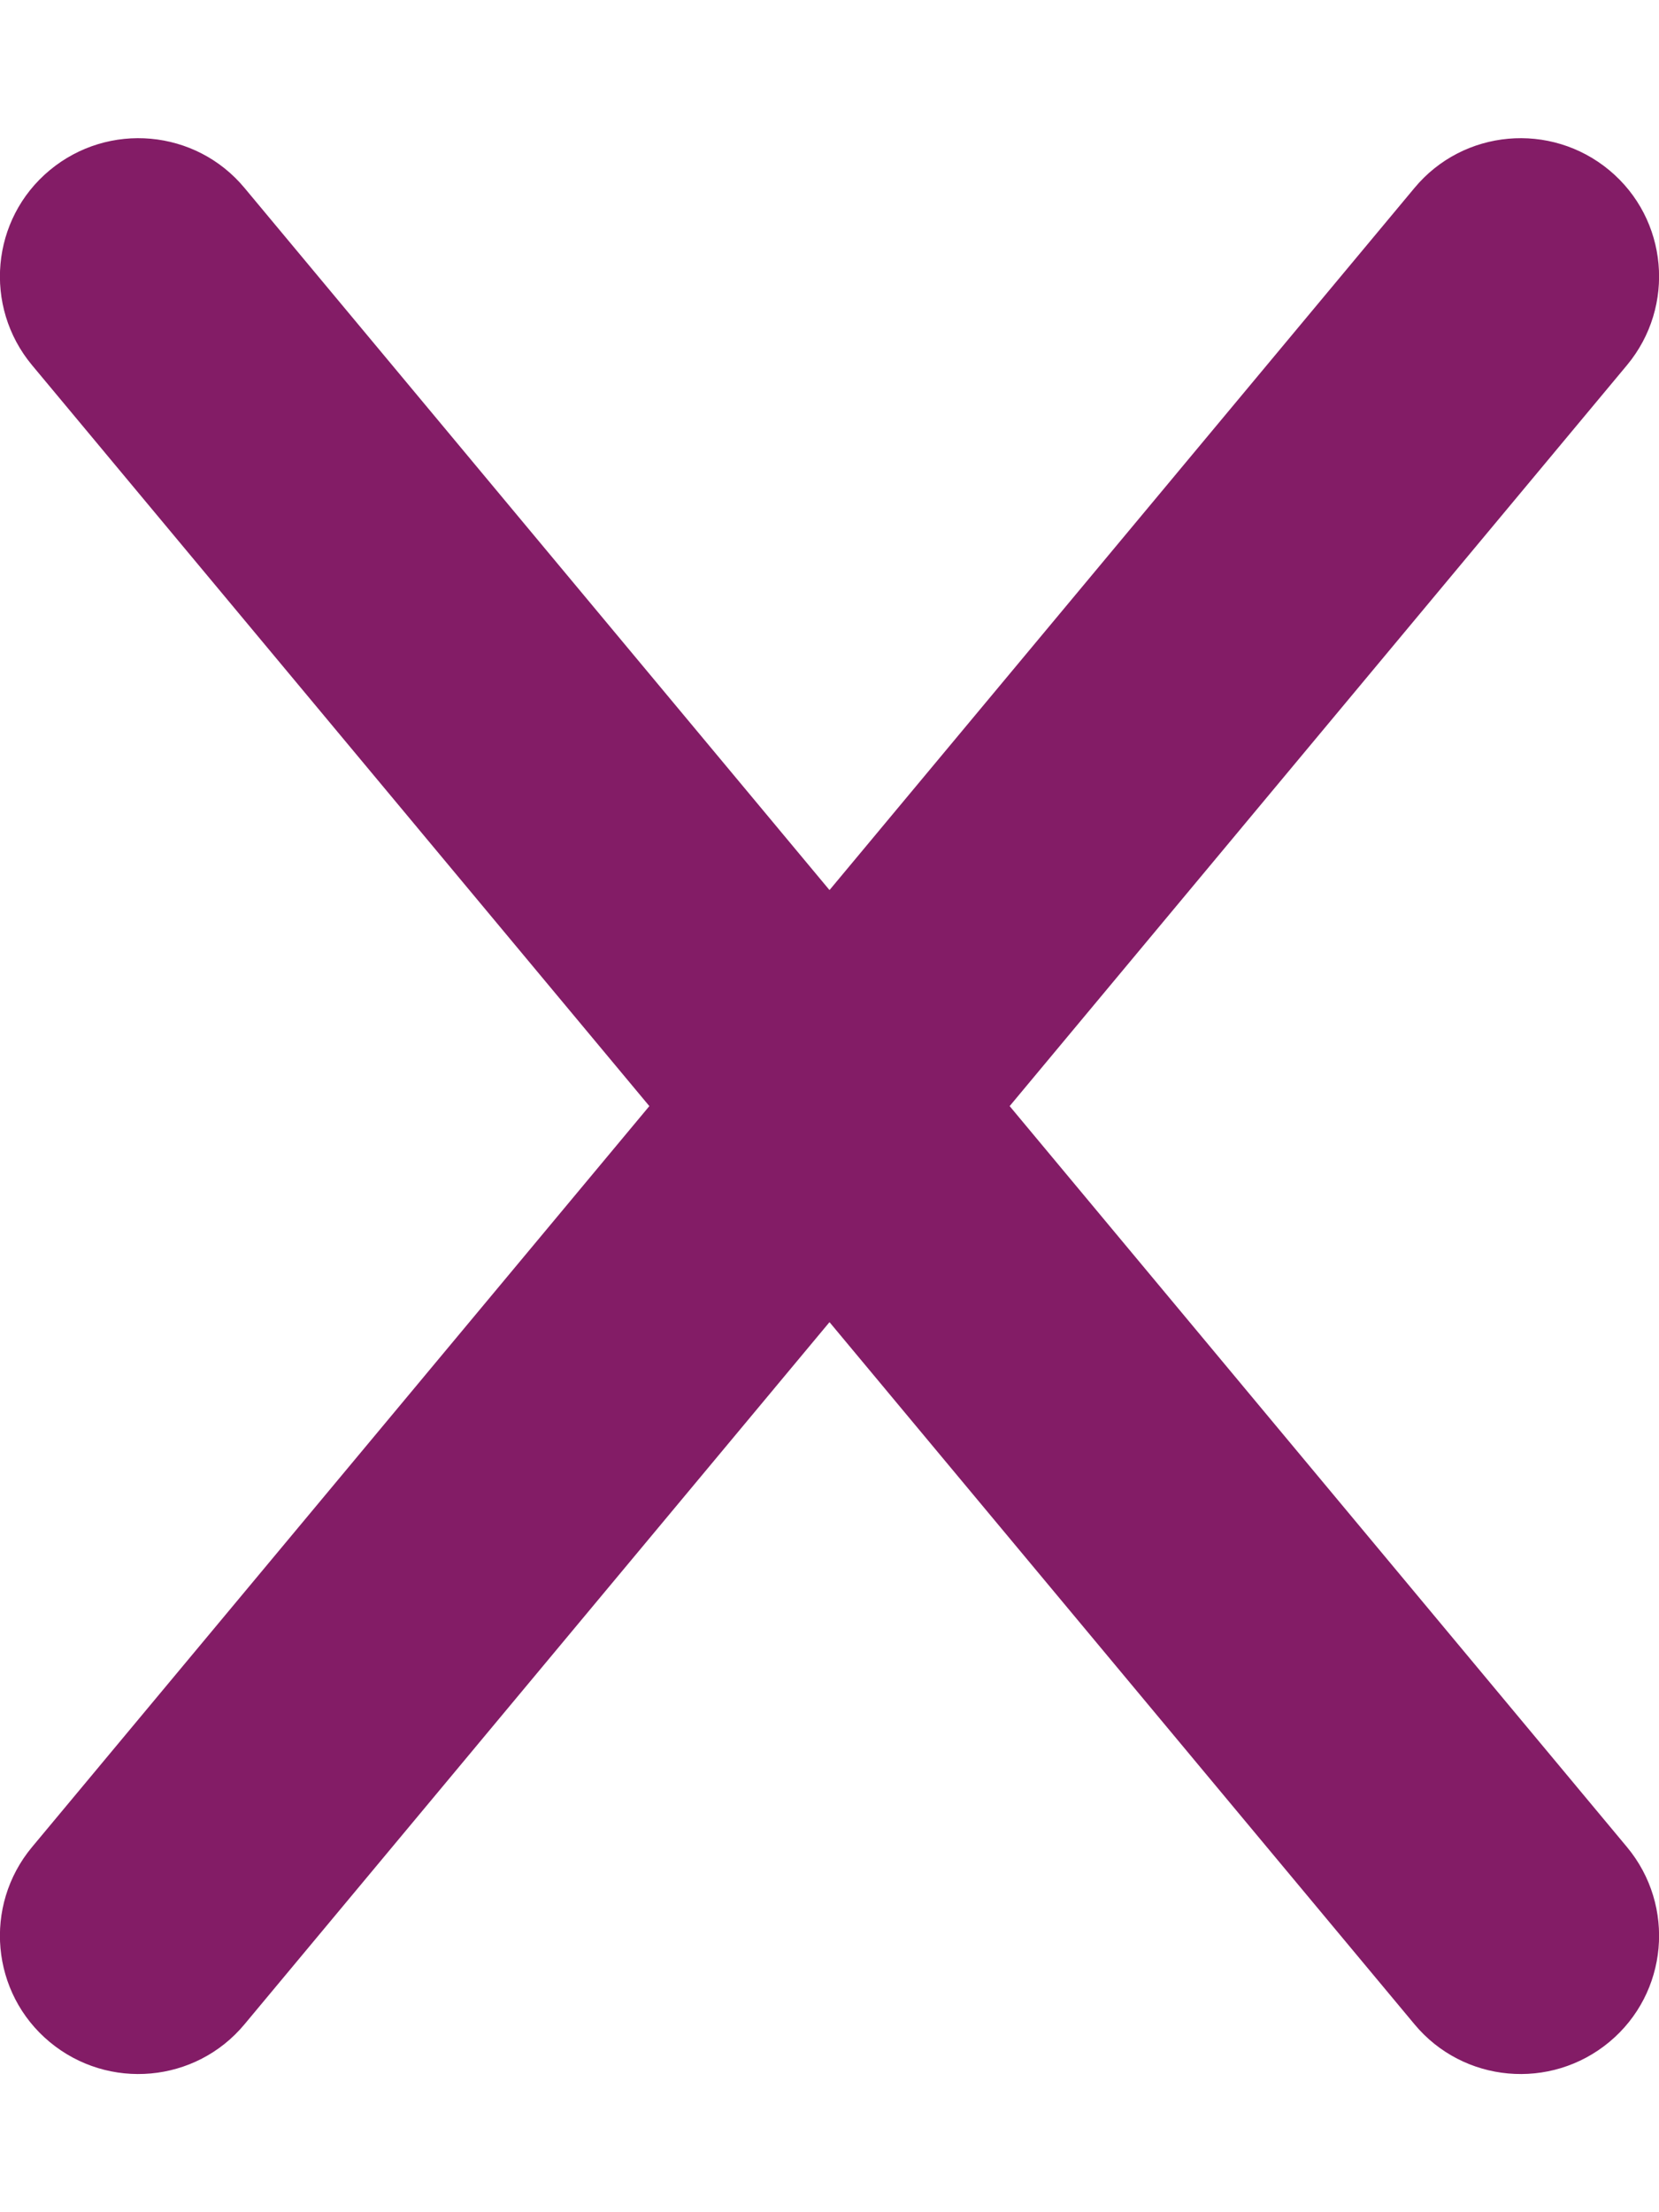
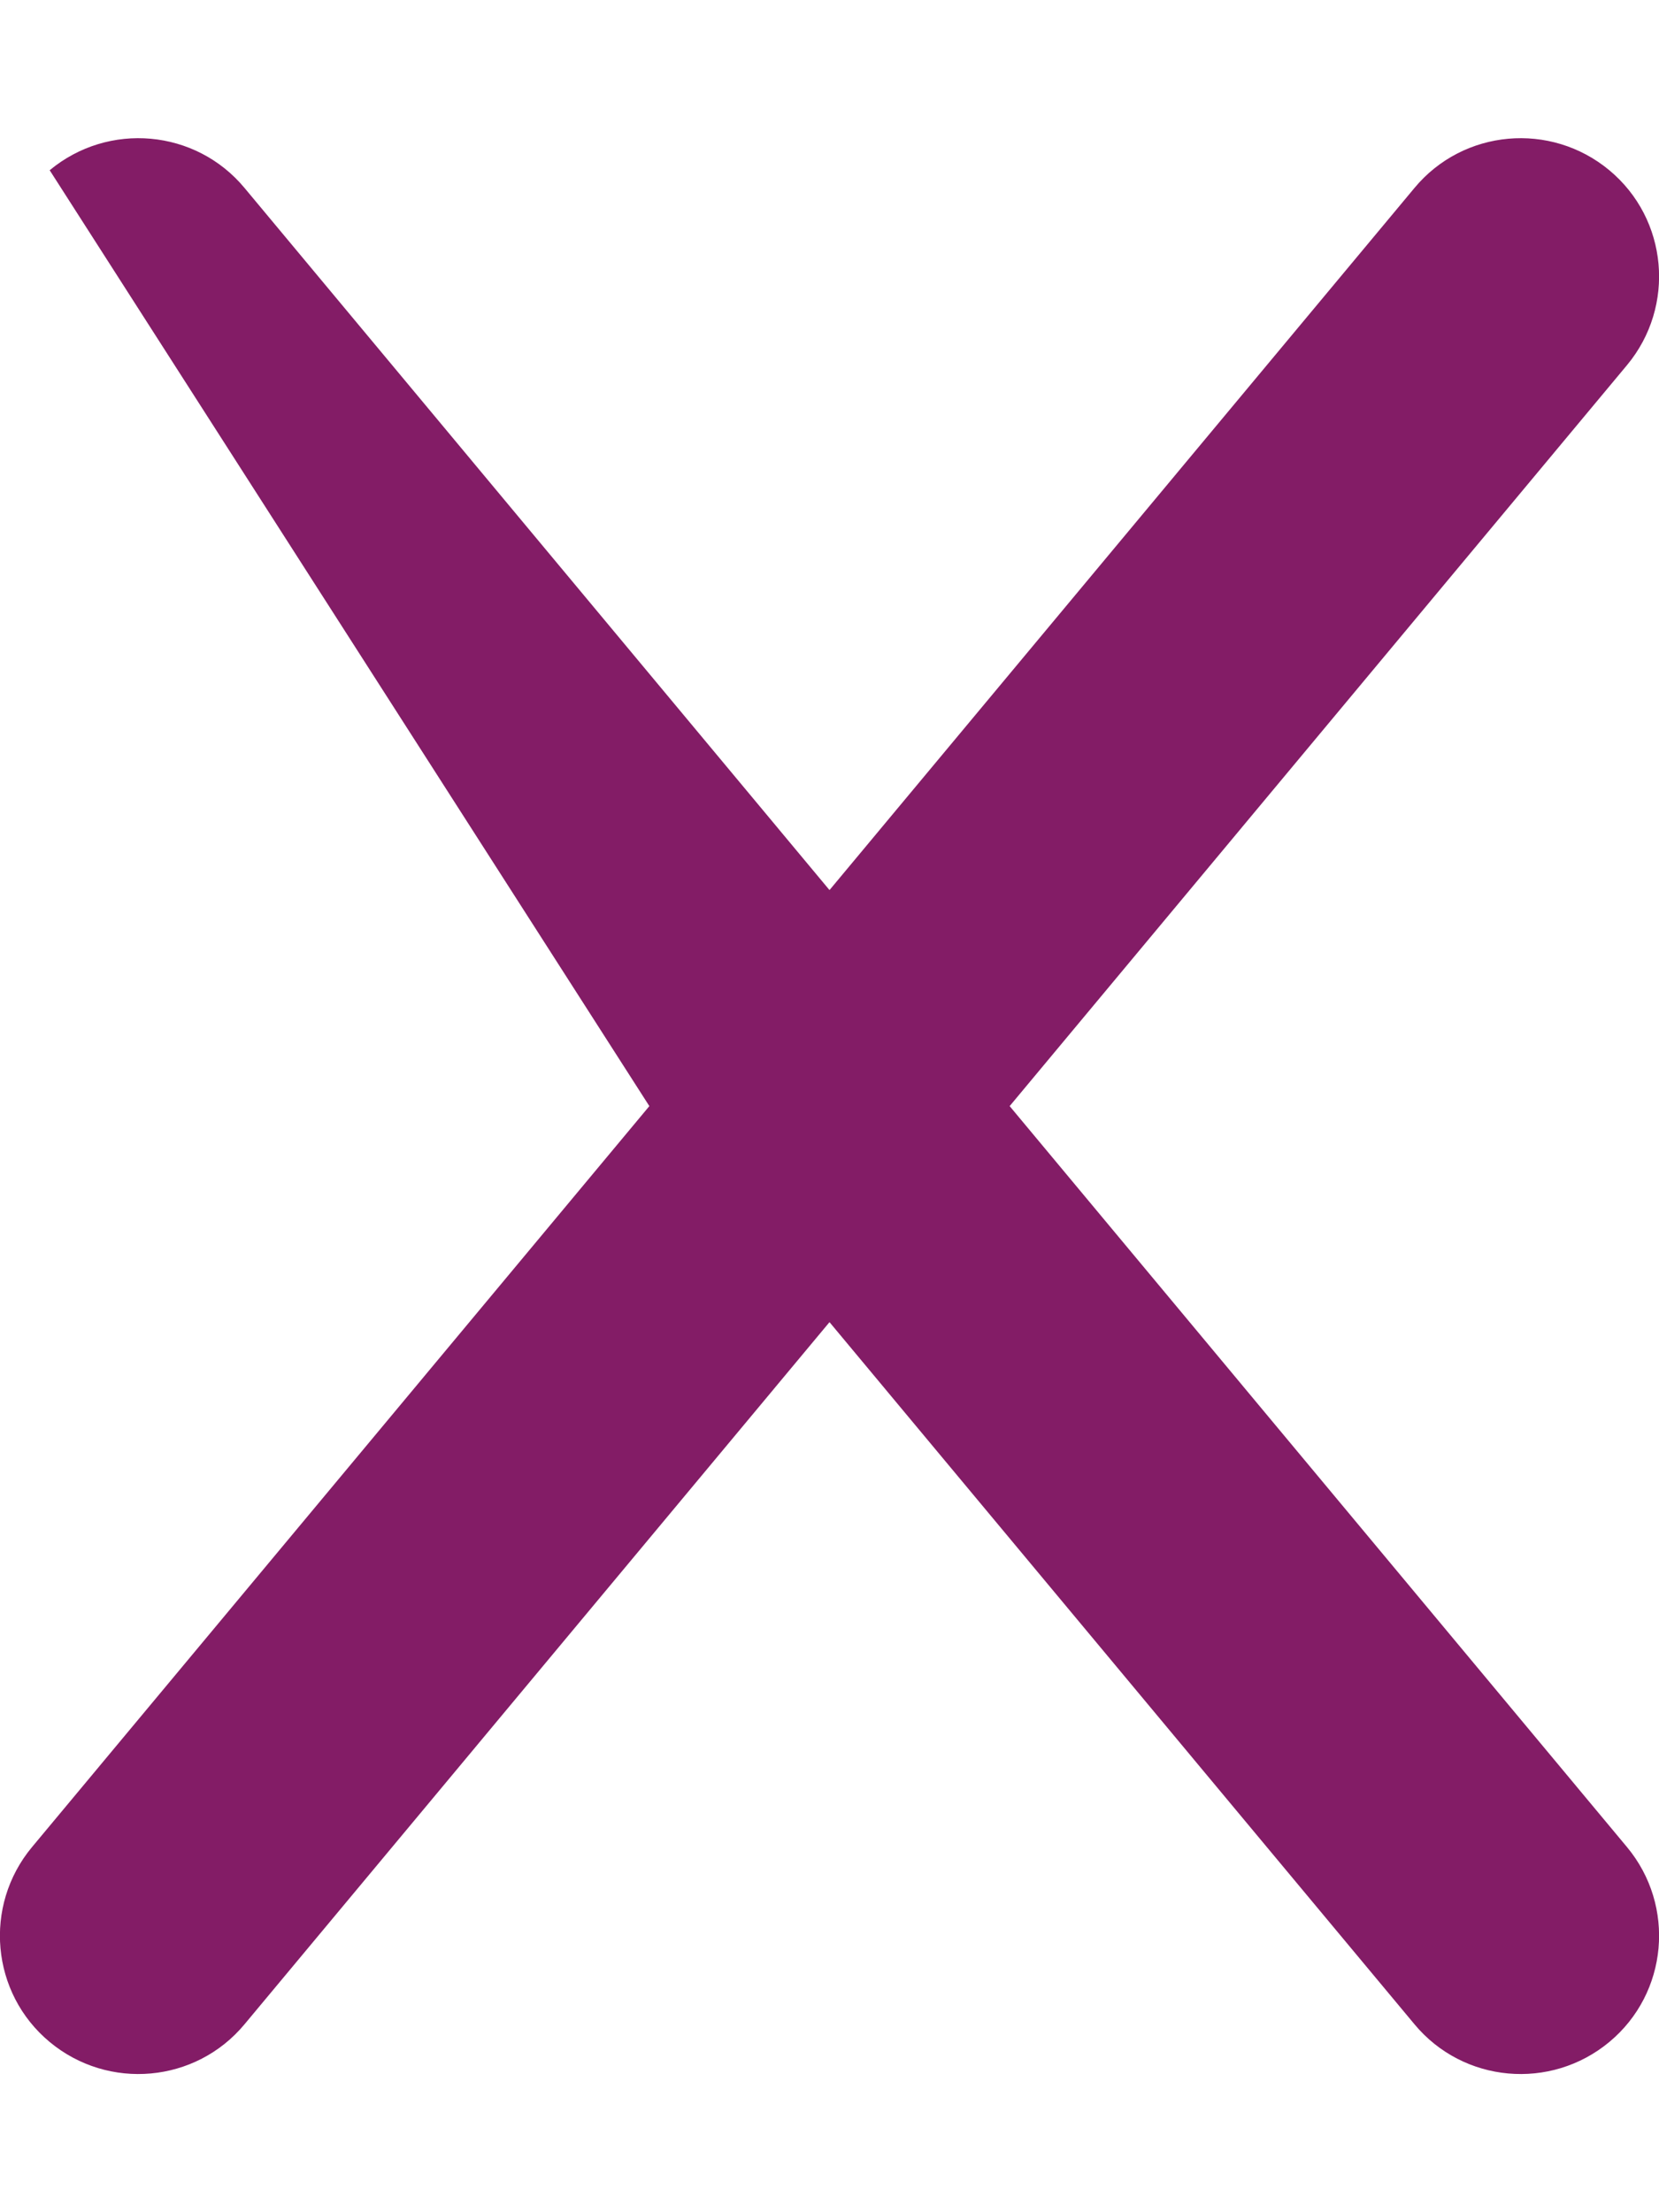
<svg xmlns="http://www.w3.org/2000/svg" height="16" width="12" viewBox="0 0 384 512">
-   <path fill="#831c66" d="M376.6 84.5c11.3-13.6 9.5-33.8-4.1-45.1s-33.8-9.5-45.1 4.1L192 206 56.6 43.5C45.3 29.9 25.1 28.1 11.5 39.4S-3.9 70.9 7.4 84.5L150.3 256 7.4 427.5c-11.3 13.6-9.5 33.8 4.1 45.1s33.8 9.5 45.1-4.1L192 306 327.4 468.5c11.3 13.6 31.5 15.4 45.1 4.1s15.4-31.5 4.1-45.1L233.7 256 376.6 84.5z" />
+   <path fill="#831c66" d="M376.6 84.5c11.3-13.6 9.5-33.8-4.1-45.1s-33.8-9.5-45.1 4.1L192 206 56.6 43.5C45.3 29.9 25.1 28.1 11.5 39.4L150.3 256 7.4 427.5c-11.3 13.6-9.5 33.8 4.1 45.1s33.8 9.5 45.1-4.1L192 306 327.4 468.5c11.3 13.6 31.5 15.4 45.1 4.1s15.4-31.5 4.1-45.1L233.7 256 376.6 84.5z" />
</svg>